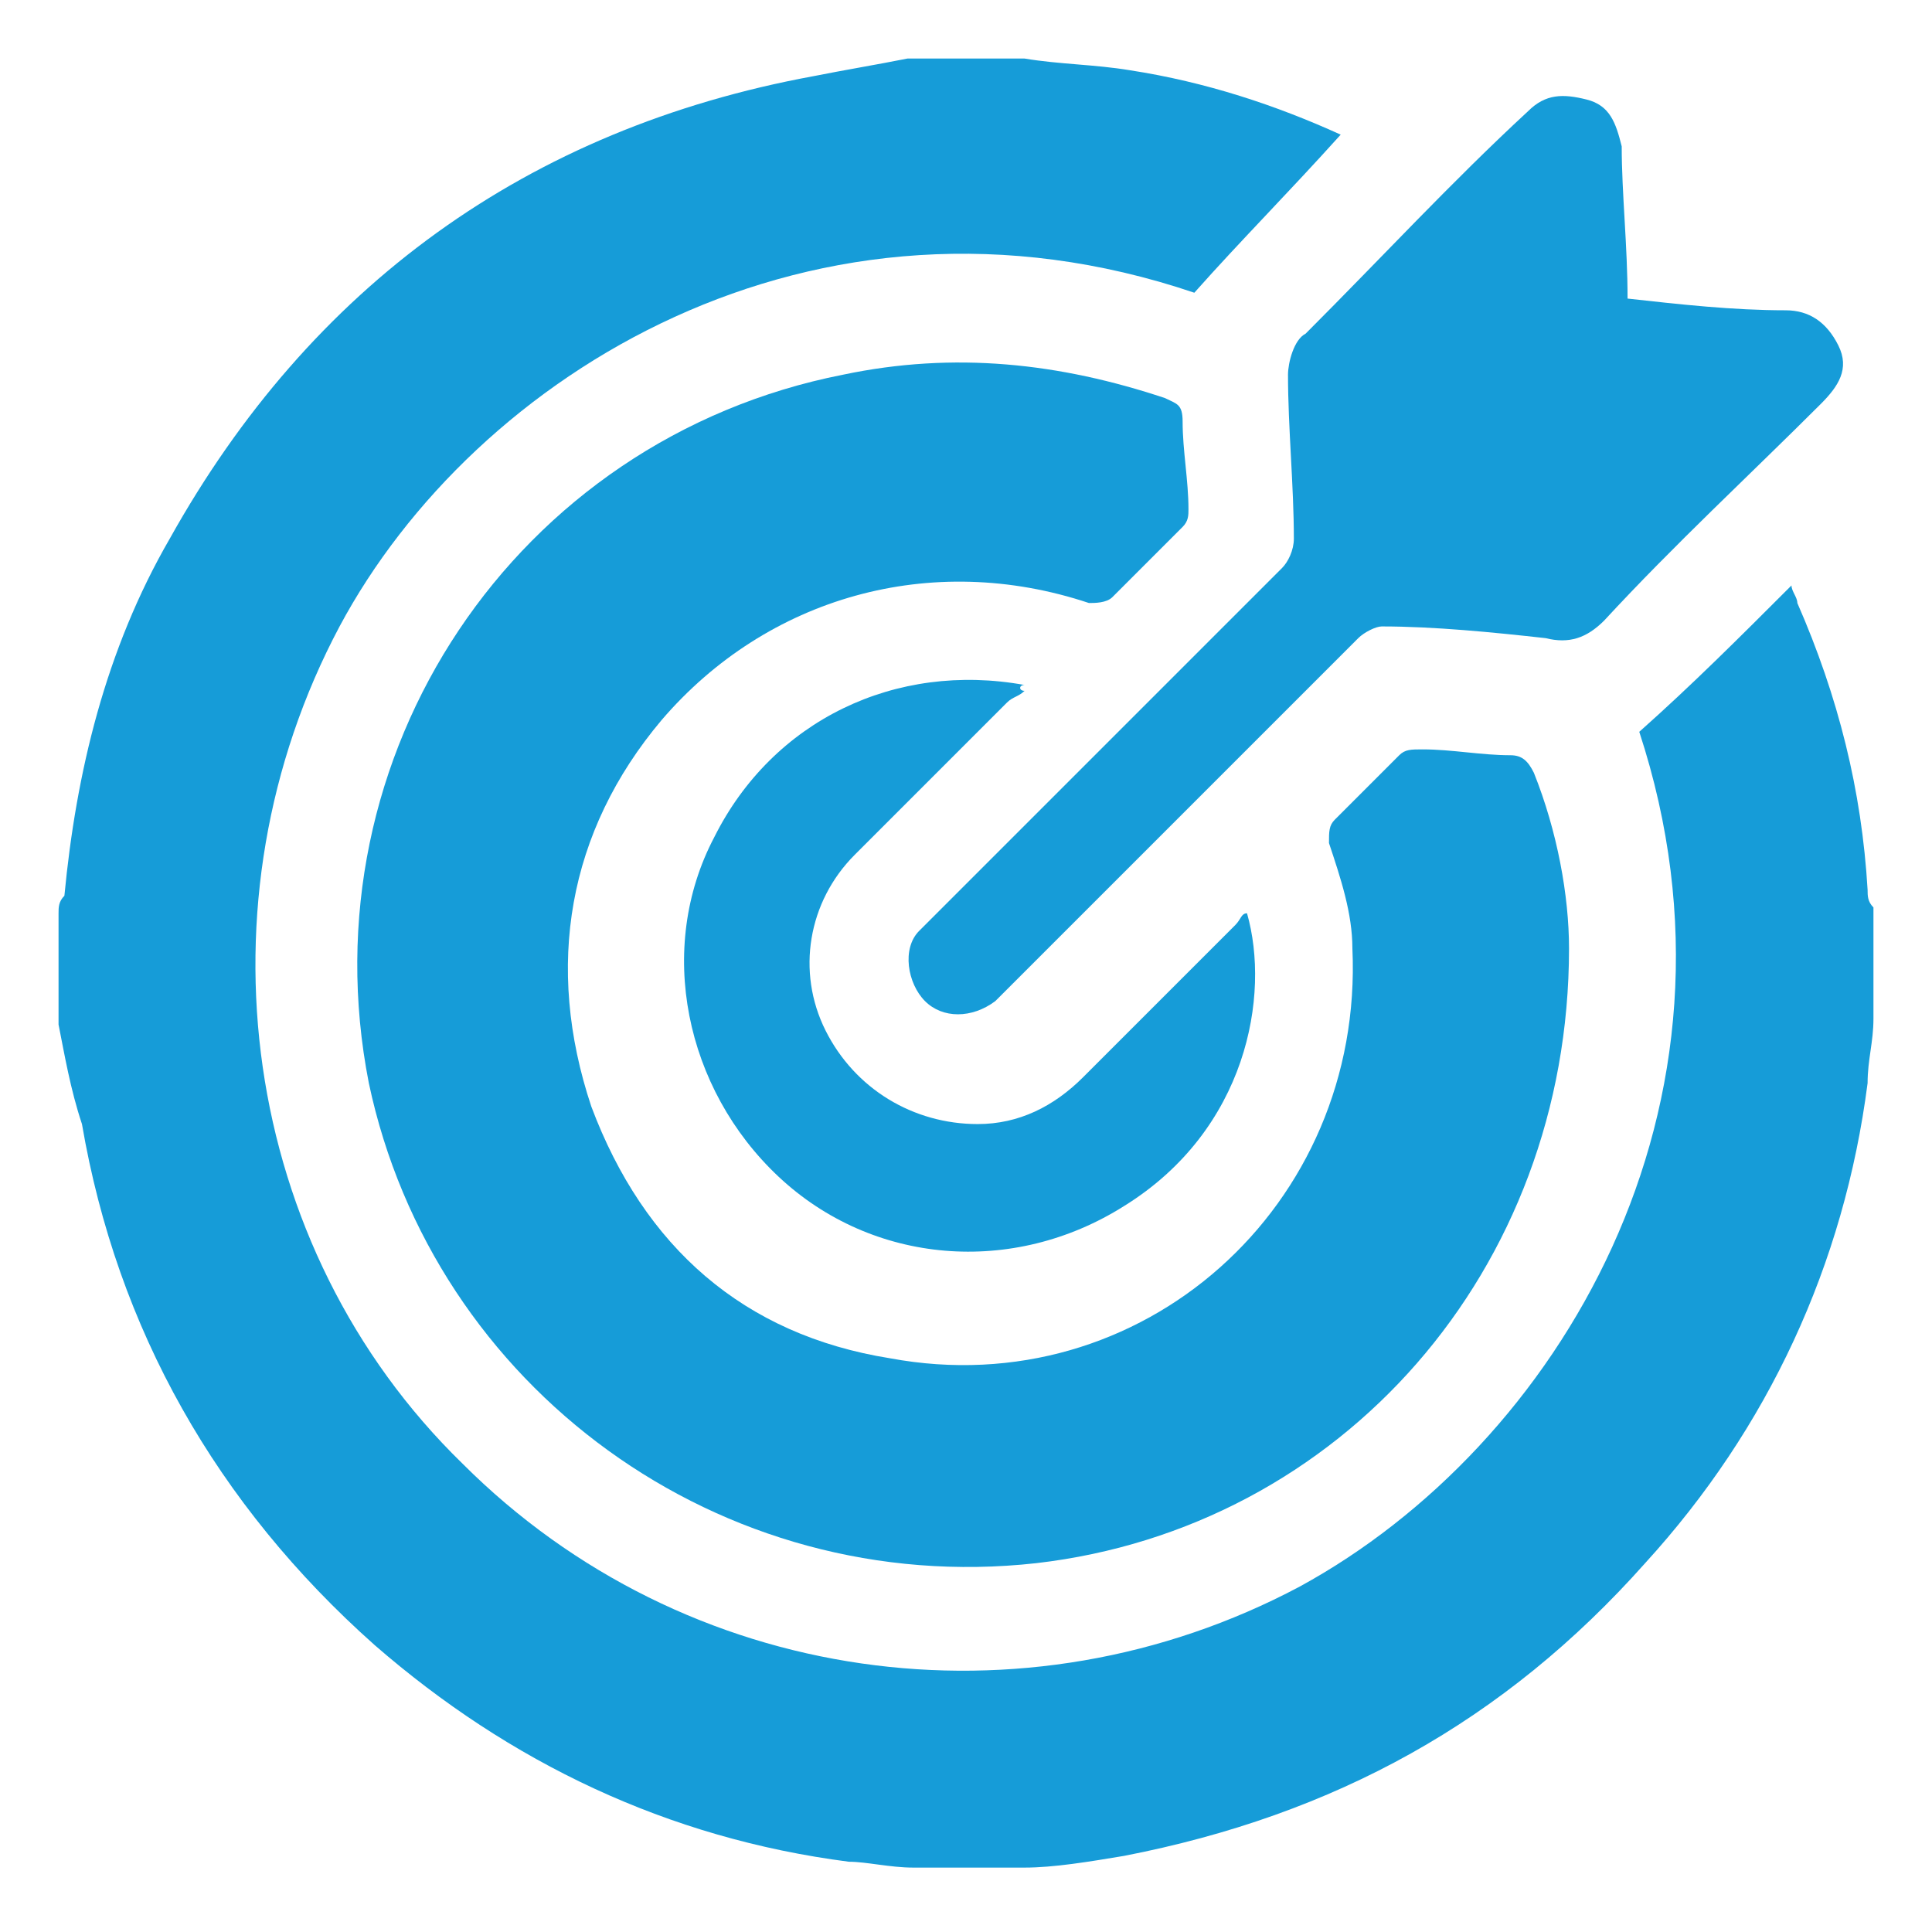
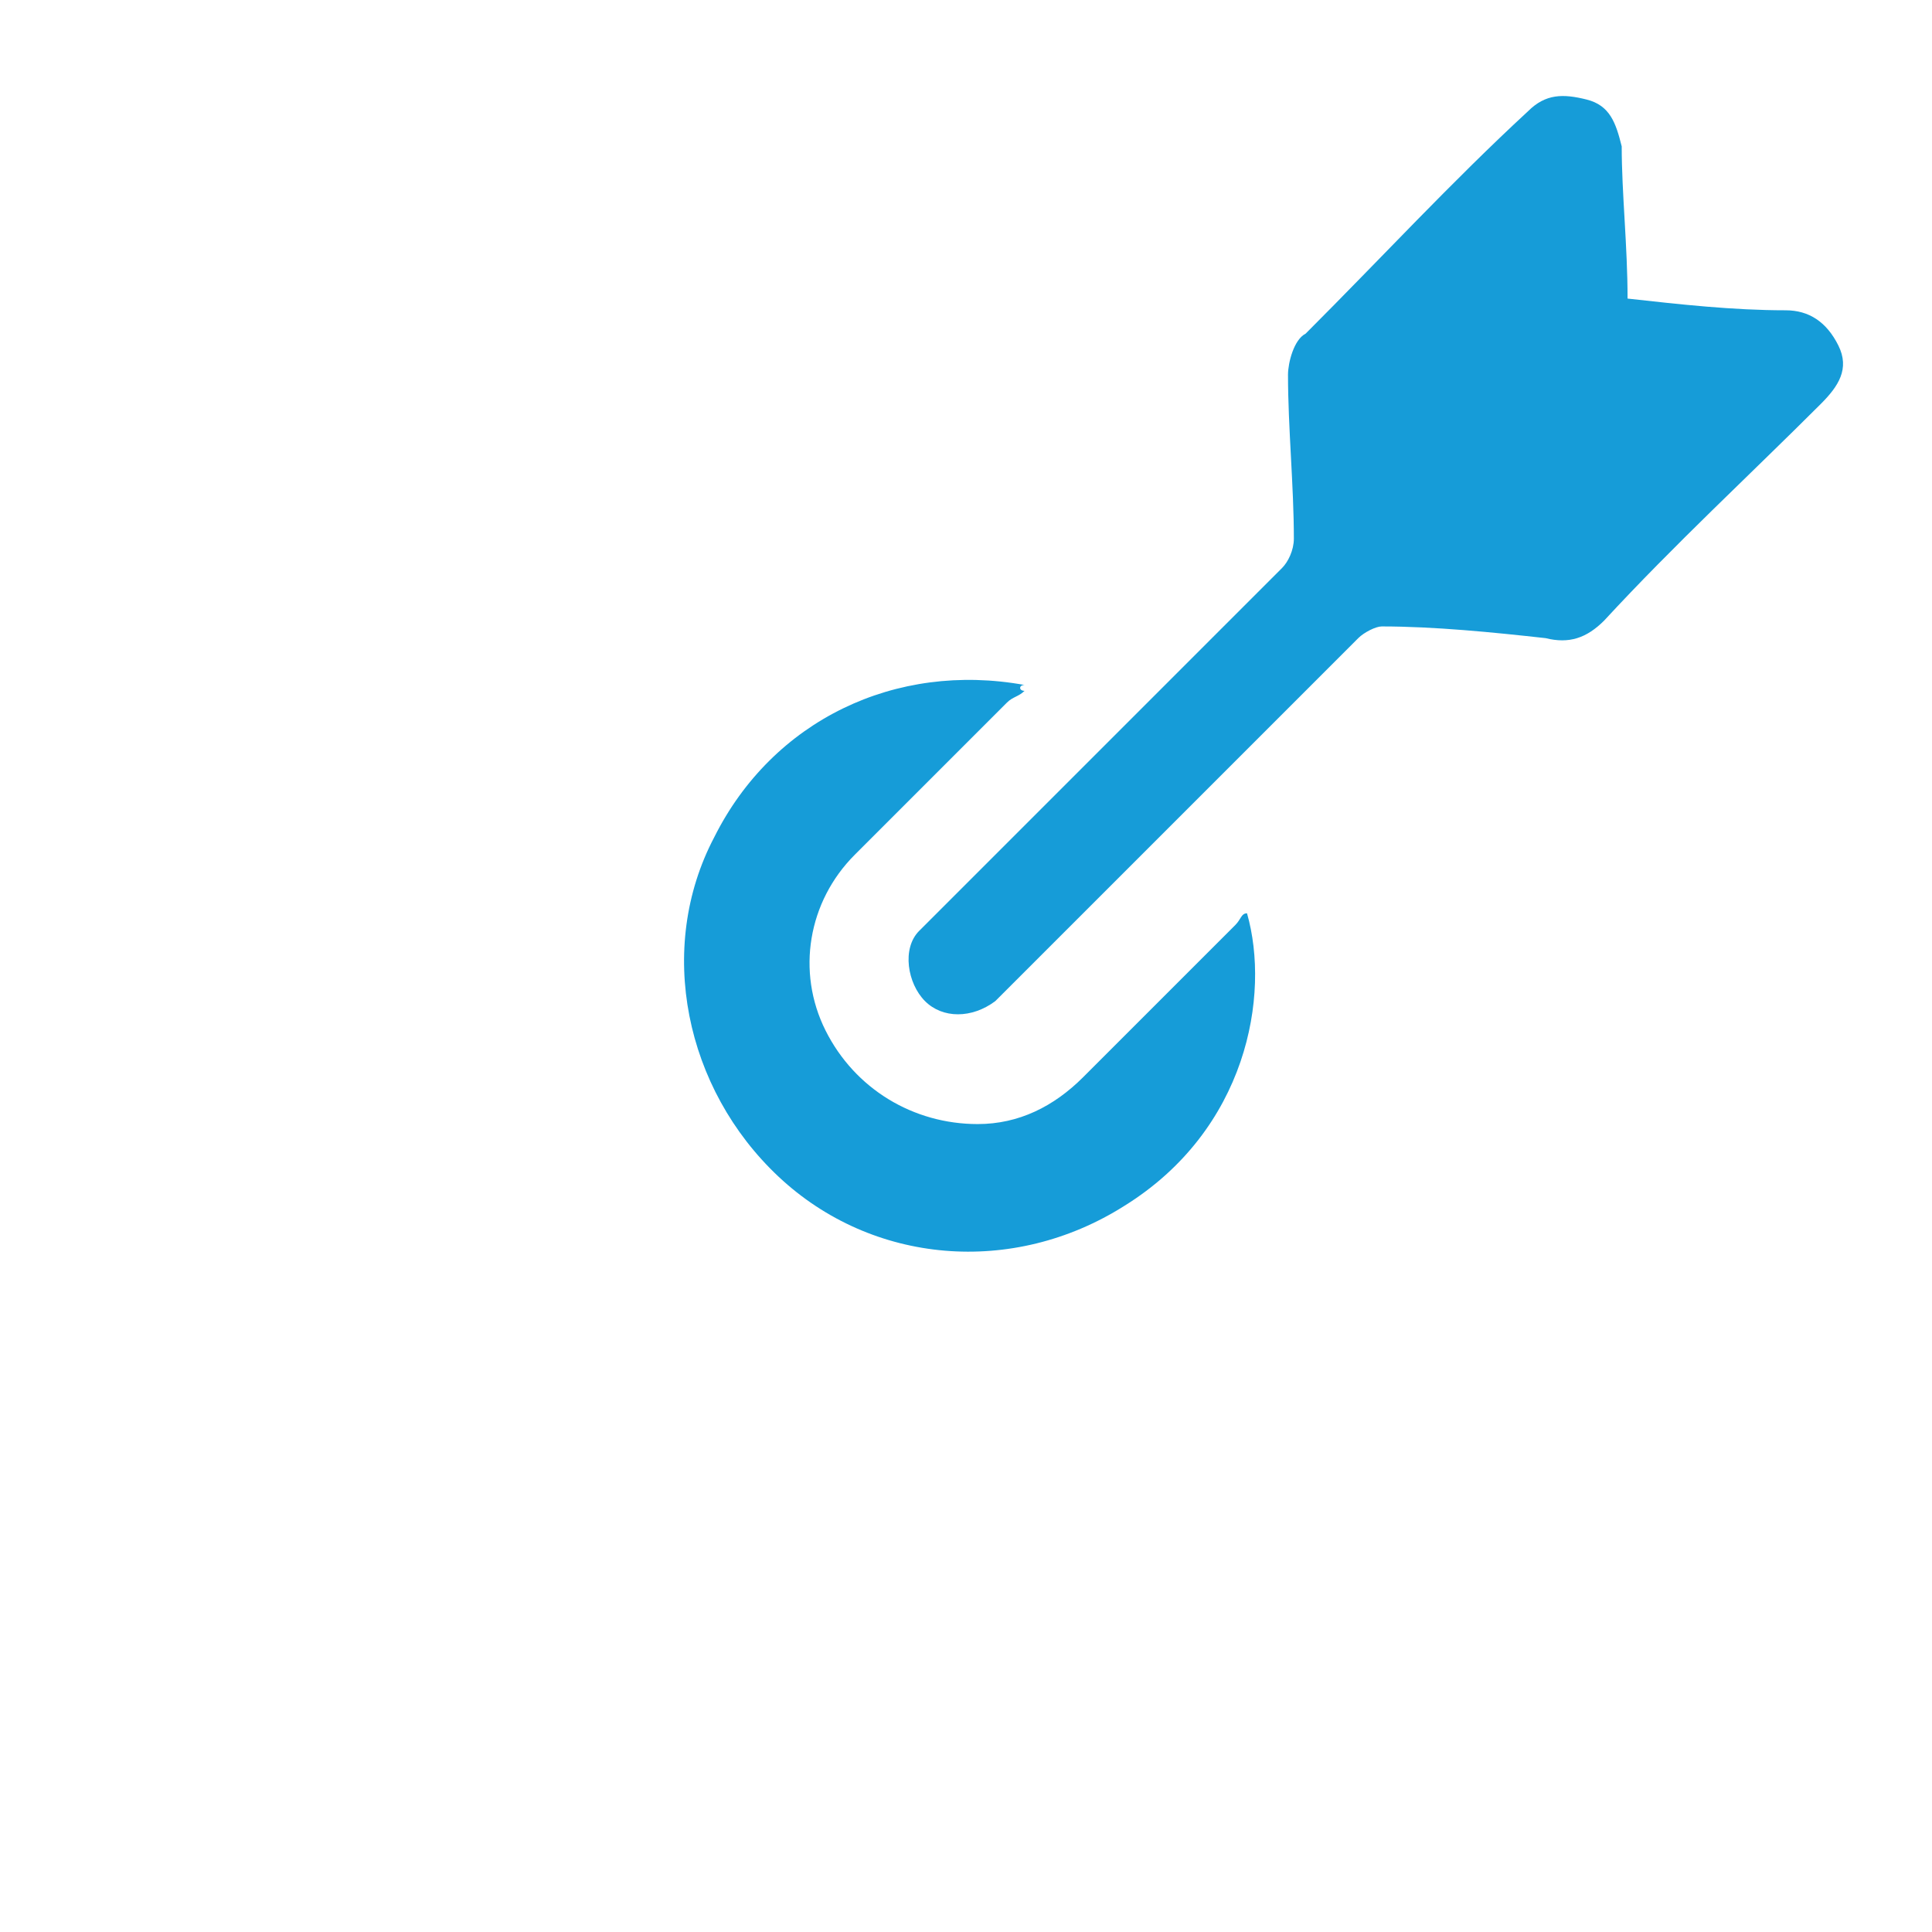
<svg xmlns="http://www.w3.org/2000/svg" version="1.1" id="Capa_1" x="0px" y="0px" viewBox="0 0 33 33" style="enable-background:new 0 0 33 33;" xml:space="preserve">
  <style type="text/css">
	.st0{fill:#169CD8;}
</style>
  <g>
-     <path class="st0" d="M17.5,1c0.6,0.1,1.2,0.1,1.8,0.2c1.3,0.2,2.5,0.6,3.6,1.1C22,3.3,21.2,4.1,20.4,5C13.9,2.8,8.1,6.4,5.8,10.7   c-2.5,4.7-1.7,10.6,2.1,14.3c3.8,3.8,9.6,4.6,14.3,2.1c4.4-2.4,7.9-8.2,5.8-14.6c0.9-0.8,1.7-1.6,2.6-2.5c0,0.1,0.1,0.2,0.1,0.3   c0.7,1.6,1.1,3.2,1.2,4.9c0,0.1,0,0.2,0.1,0.3c0,0.6,0,1.3,0,1.9c0,0.4-0.1,0.7-0.1,1.1c-0.4,3.1-1.7,5.9-3.8,8.2   c-2.4,2.7-5.3,4.3-8.9,5c-0.6,0.1-1.2,0.2-1.7,0.2c-0.6,0-1.3,0-1.9,0c-0.4,0-0.8-0.1-1.1-0.1c-3.1-0.4-5.8-1.7-8.1-3.7   c-2.7-2.4-4.4-5.4-5-8.9C1.2,18.6,1.1,18,1,17.5c0-0.6,0-1.3,0-1.9c0-0.1,0-0.2,0.1-0.3c0.2-2.1,0.7-4.2,1.8-6.1   c2.4-4.3,6.1-7,11-7.9C14.4,1.2,15,1.1,15.5,1C16.2,1,16.8,1,17.5,1z" />
-     <path class="st0" d="M26.8,16.2c0,5.5-3.9,9.9-9.1,10.5c-5.4,0.6-10.3-3-11.4-8.2c-1.1-5.6,2.5-11,8.1-12.1   c1.9-0.4,3.7-0.2,5.5,0.4c0.2,0.1,0.3,0.1,0.3,0.4c0,0.5,0.1,1,0.1,1.5c0,0.1,0,0.2-0.1,0.3c-0.4,0.4-0.8,0.8-1.2,1.2   c-0.1,0.1-0.3,0.1-0.4,0.1c-2.7-0.9-5.5-0.1-7.3,2c-1.6,1.9-2,4.2-1.2,6.6c0.9,2.4,2.6,3.9,5.1,4.3c4.3,0.8,8.1-2.6,7.9-7   c0-0.6-0.2-1.2-0.4-1.8c0-0.2,0-0.3,0.1-0.4c0.4-0.4,0.7-0.7,1.1-1.1c0.1-0.1,0.2-0.1,0.4-0.1c0.5,0,1,0.1,1.5,0.1   c0.2,0,0.3,0.1,0.4,0.3C26.6,14.2,26.8,15.3,26.8,16.2z" />
    <path class="st0" d="M27.8,5.1c0.9,0.1,1.8,0.2,2.7,0.2c0.4,0,0.7,0.2,0.9,0.6c0.2,0.4,0,0.7-0.3,1c-1.2,1.2-2.5,2.4-3.7,3.7   c-0.3,0.3-0.6,0.4-1,0.3c-0.9-0.1-1.9-0.2-2.8-0.2c-0.1,0-0.3,0.1-0.4,0.2c-2,2-3.9,3.9-5.9,5.9c-0.1,0.1-0.2,0.2-0.3,0.3   c-0.4,0.3-0.9,0.3-1.2,0c-0.3-0.3-0.4-0.9-0.1-1.2c0.1-0.1,0.2-0.2,0.2-0.2c2-2,4-4,6-6c0.1-0.1,0.2-0.3,0.2-0.5   C22.1,8.3,22,7.3,22,6.4c0-0.2,0.1-0.6,0.3-0.7c1.3-1.3,2.5-2.6,3.8-3.8c0.3-0.3,0.6-0.3,1-0.2c0.4,0.1,0.5,0.4,0.6,0.8   C27.7,3.3,27.8,4.2,27.8,5.1z" />
    <path class="st0" d="M17.5,11.8c-0.1,0.1-0.2,0.1-0.3,0.2c-0.9,0.9-1.8,1.8-2.6,2.6c-0.8,0.8-1,2-0.5,3c0.5,1,1.5,1.6,2.6,1.6   c0.7,0,1.3-0.3,1.8-0.8c0.9-0.9,1.7-1.7,2.6-2.6c0.1-0.1,0.1-0.2,0.2-0.2c0.4,1.4,0,3.7-2.1,5c-1.9,1.2-4.3,1-5.9-0.5   c-1.6-1.5-2.1-3.9-1.1-5.8c1-2,3.1-3,5.3-2.6C17.4,11.7,17.4,11.8,17.5,11.8z" />
  </g>
</svg>